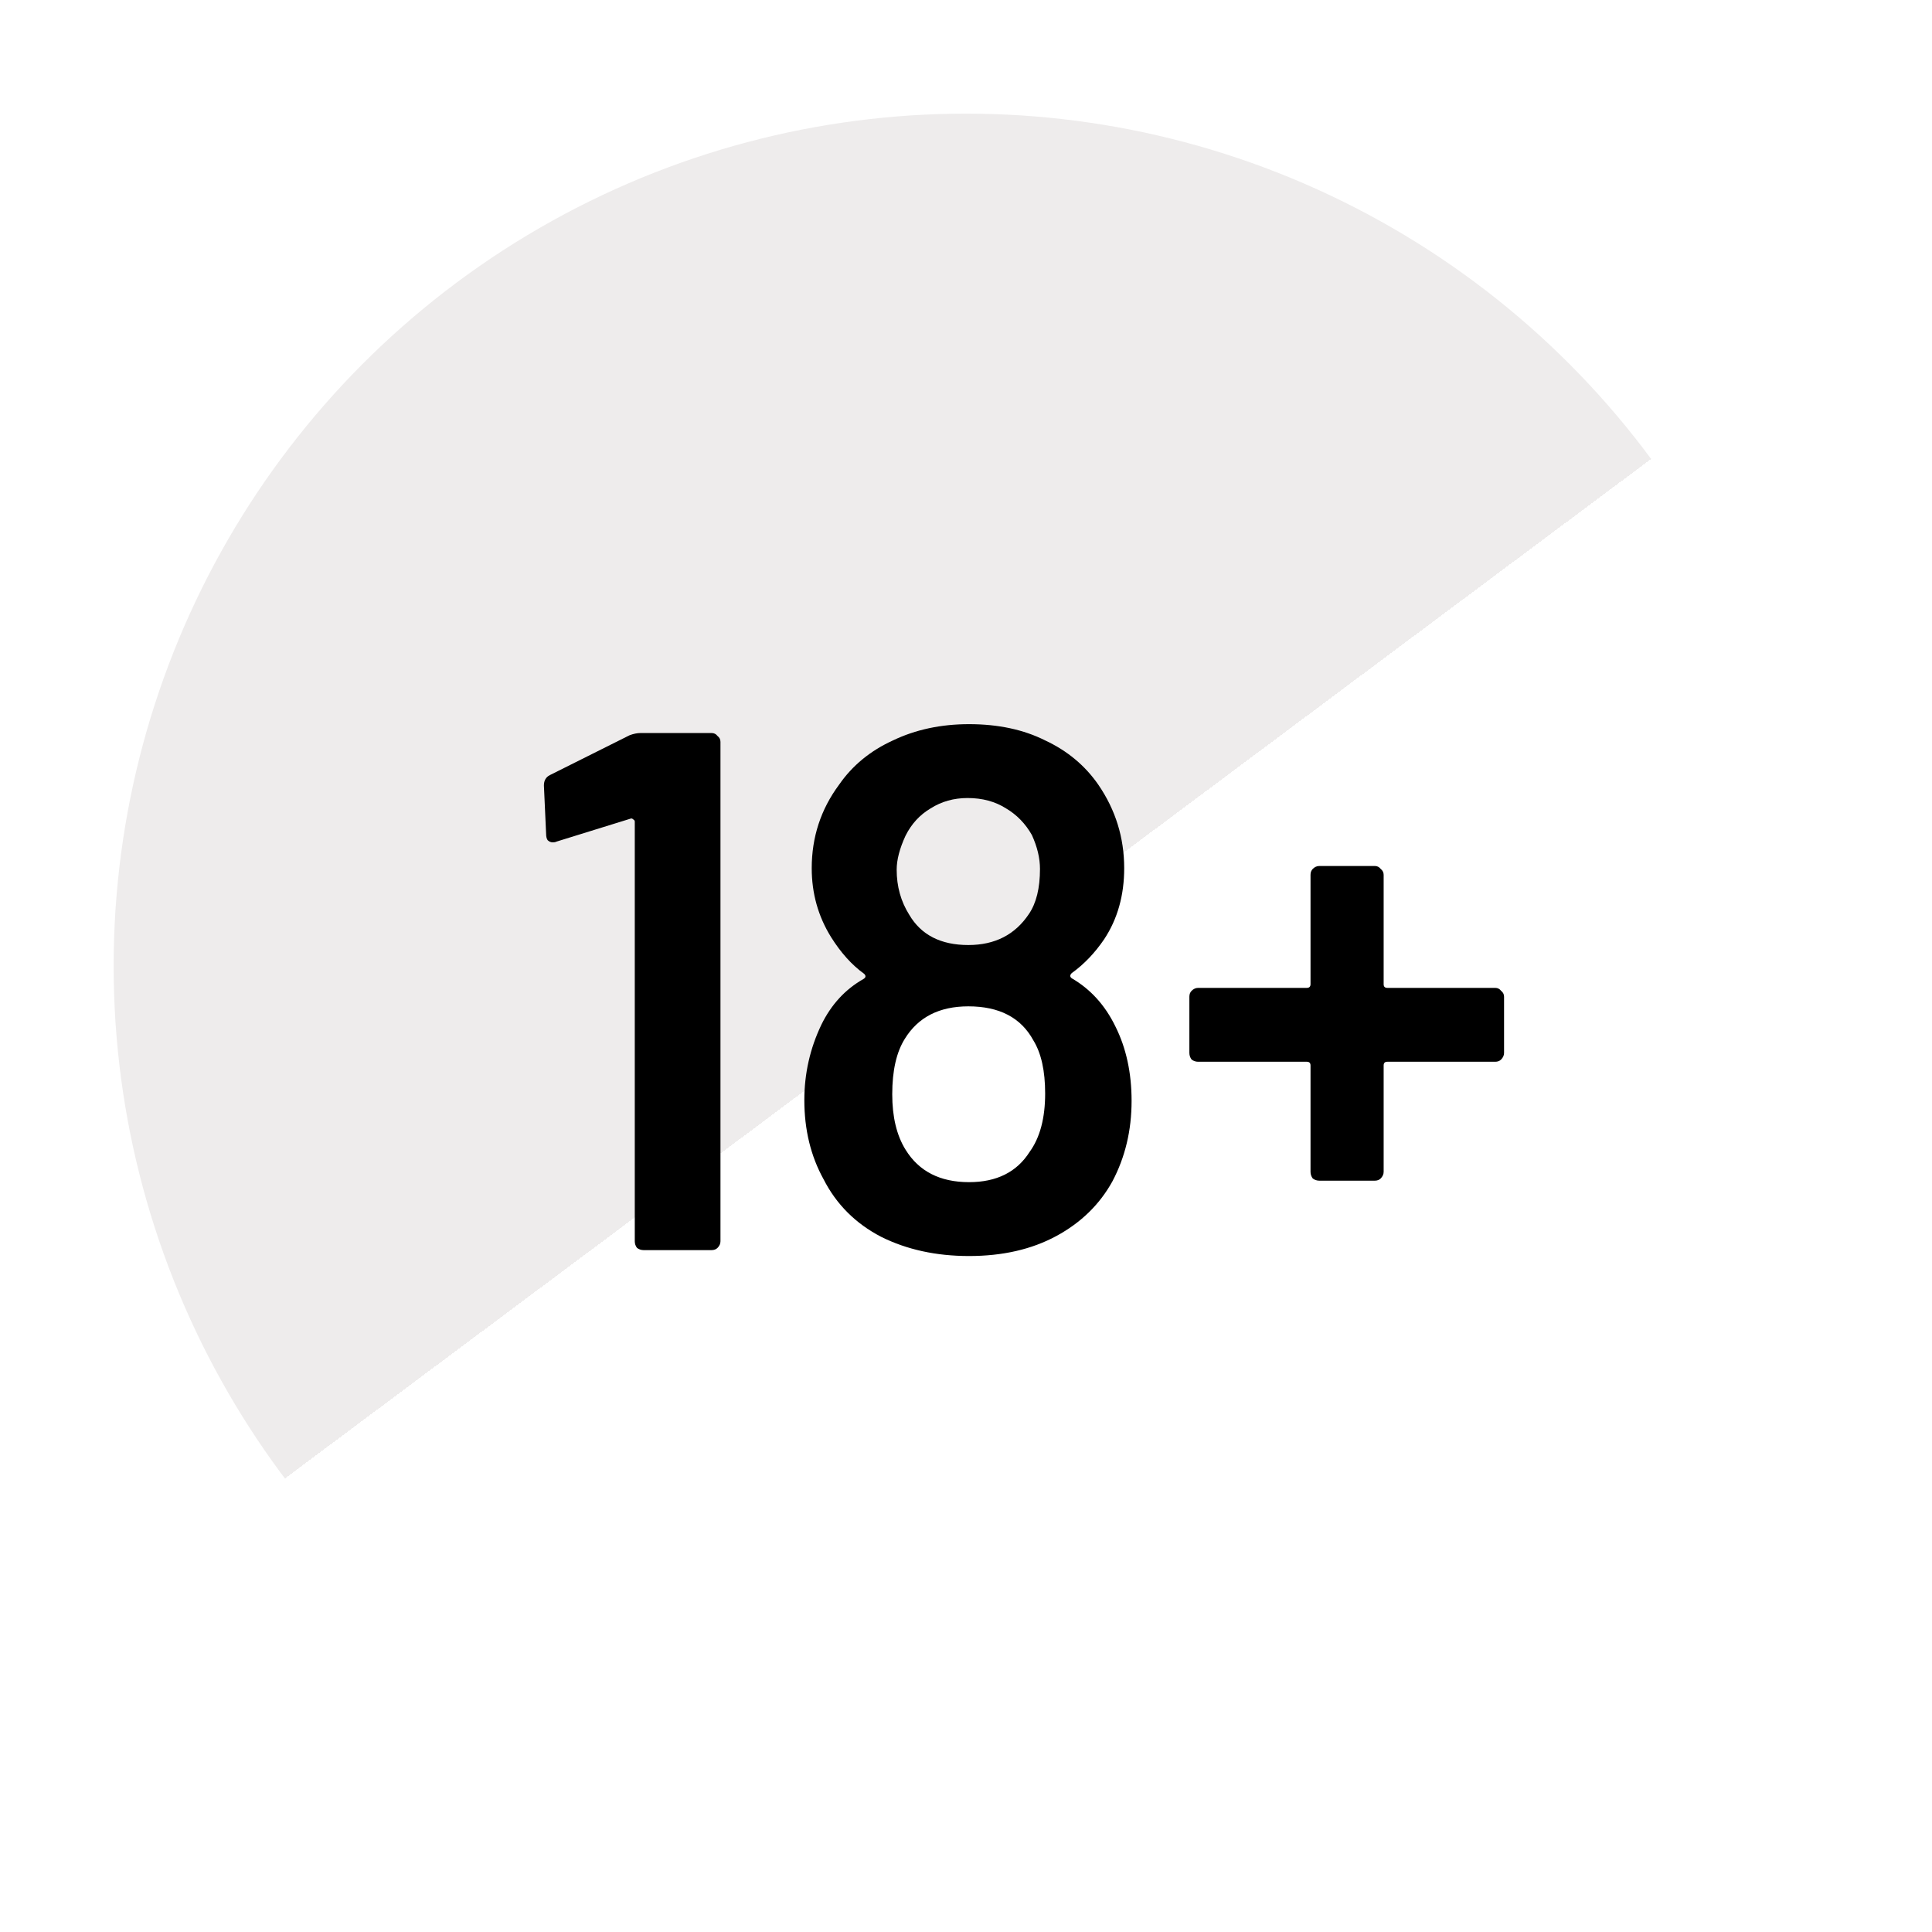
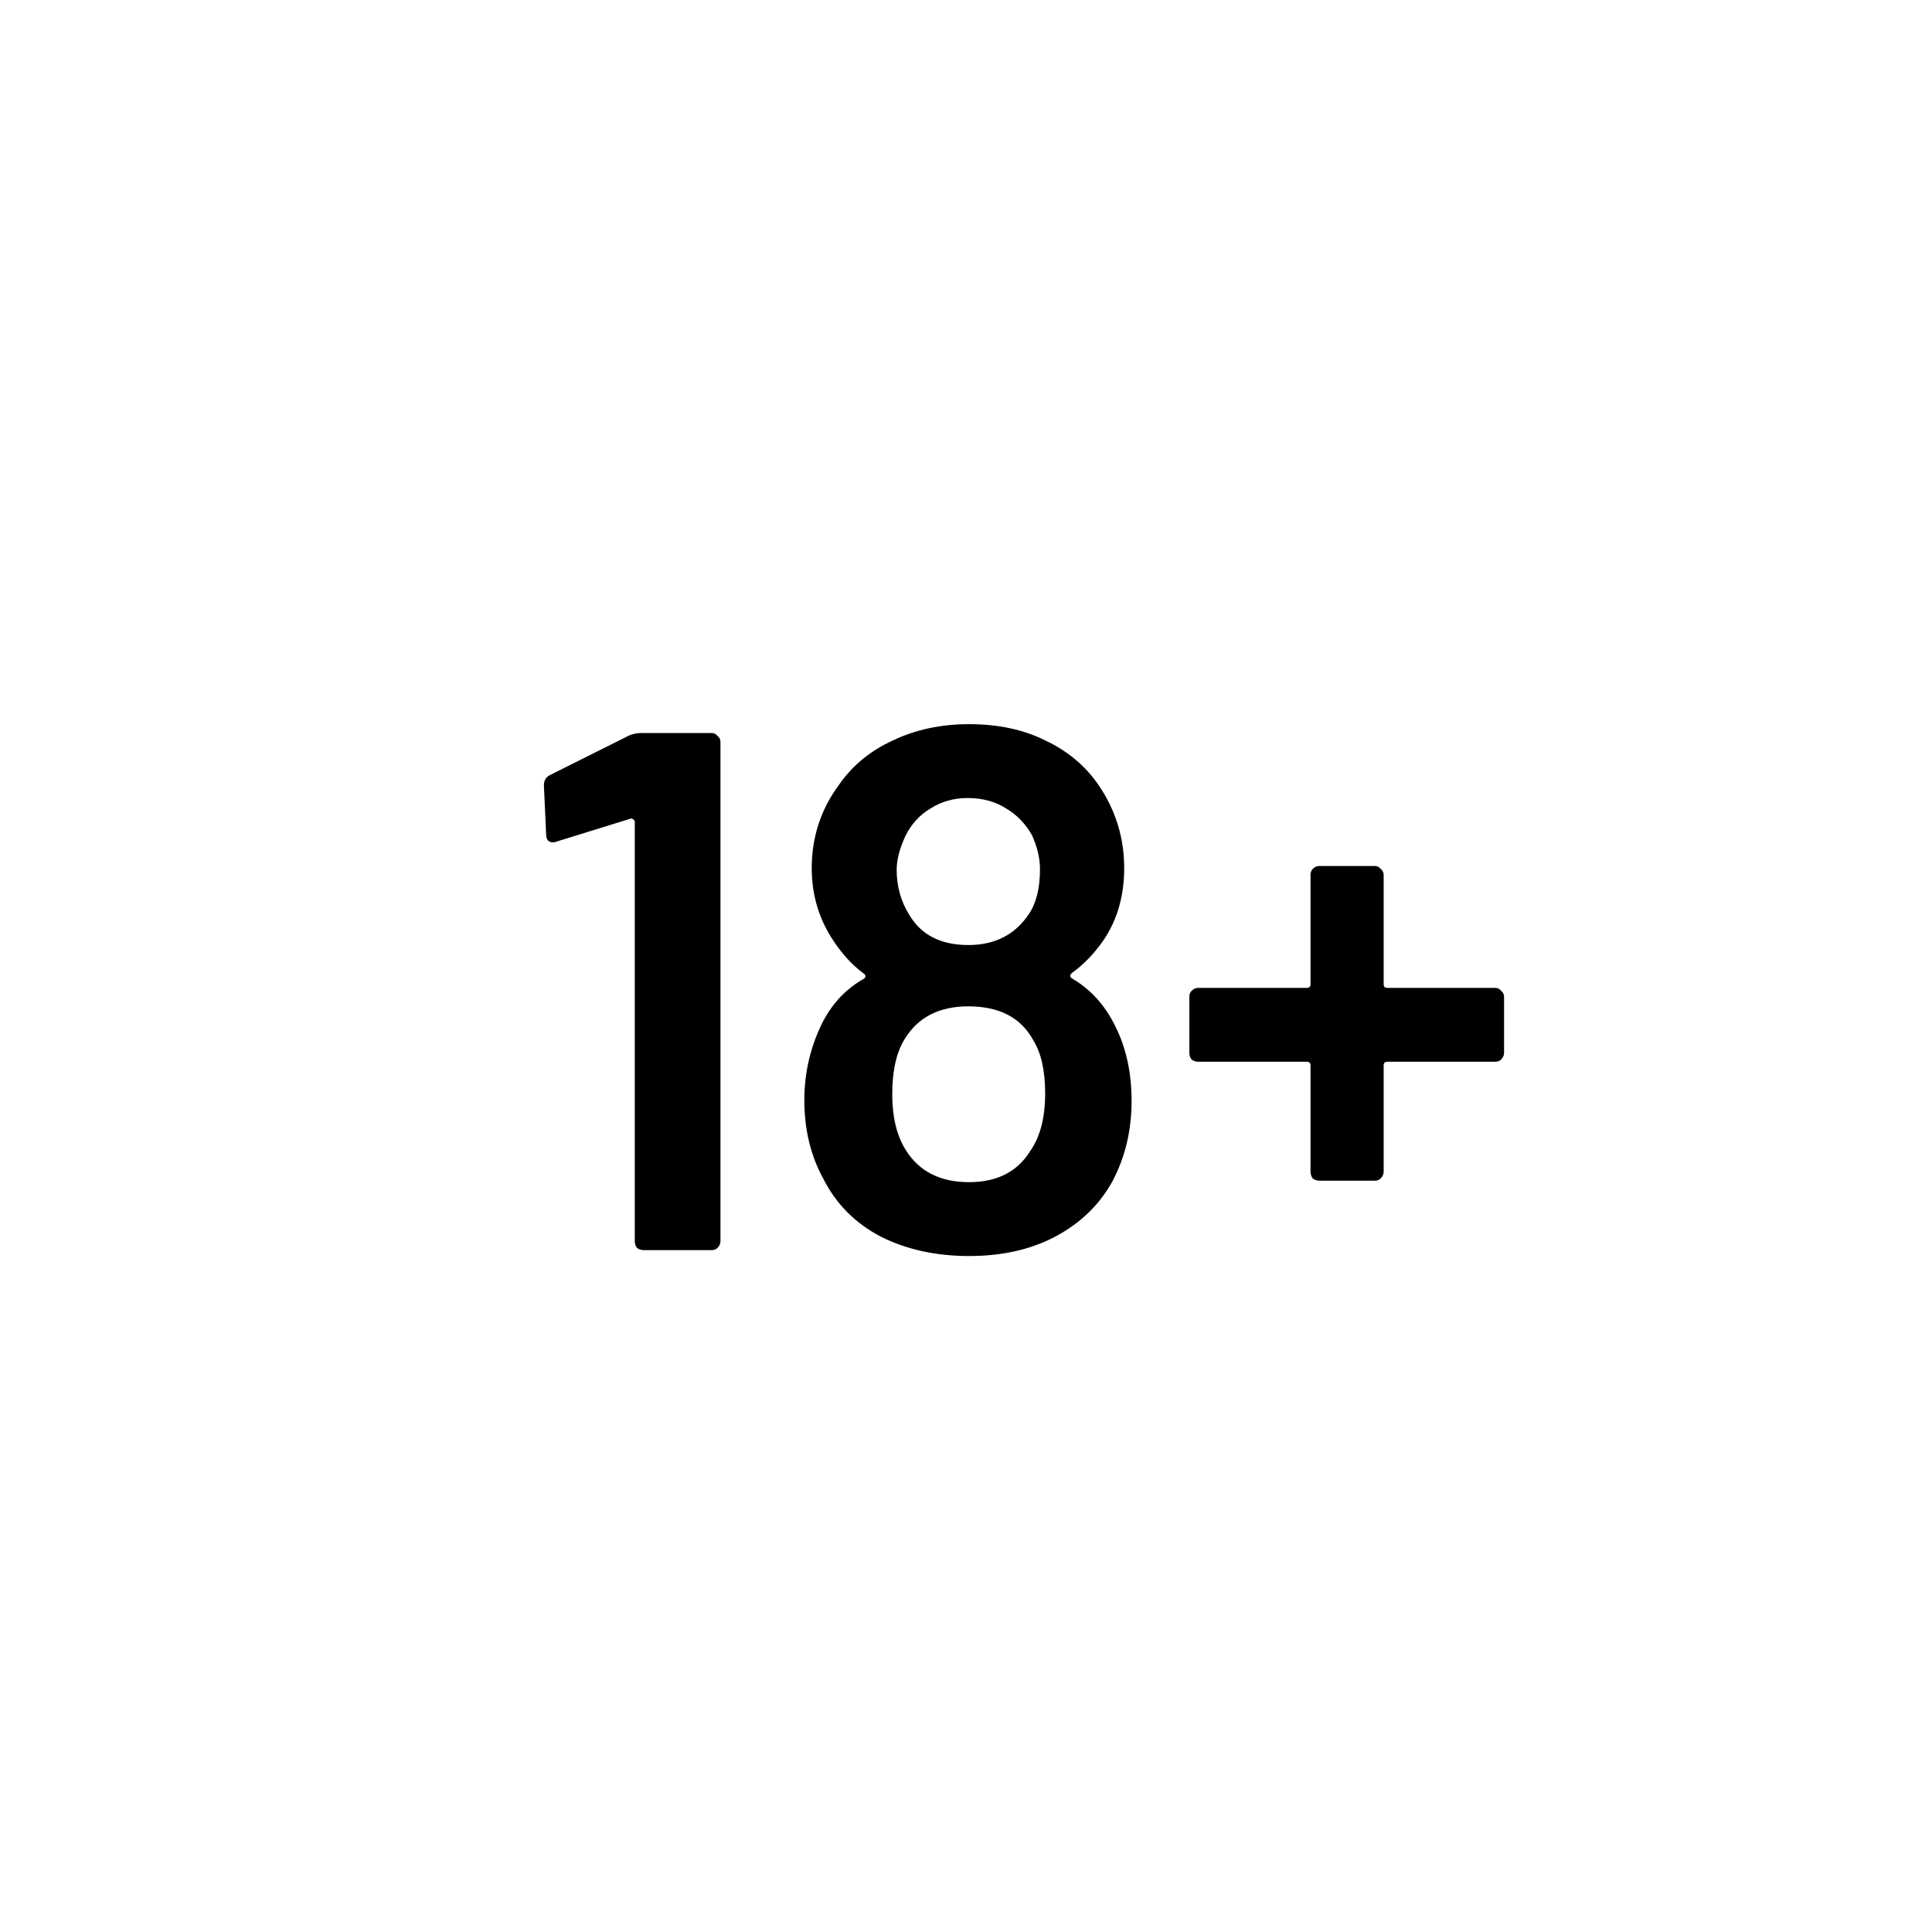
<svg xmlns="http://www.w3.org/2000/svg" width="34" height="34" viewBox="0 0 34 34" fill="none">
  <g filter="url(#filter0_d_9380_87082)">
    <circle cx="17" cy="16" r="15.5" fill="white" />
-     <circle cx="17" cy="16" r="15.5" fill="url(#paint0_linear_9380_87082)" />
    <circle cx="17" cy="16" r="15.5" stroke="white" />
    <path d="M11.08 11.939C11.149 11.913 11.214 11.9 11.275 11.9H12.523C12.566 11.9 12.601 11.917 12.627 11.952C12.662 11.978 12.679 12.013 12.679 12.056V20.844C12.679 20.887 12.662 20.926 12.627 20.961C12.601 20.987 12.566 21 12.523 21H11.327C11.284 21 11.245 20.987 11.21 20.961C11.184 20.926 11.171 20.887 11.171 20.844V13.46C11.171 13.443 11.162 13.43 11.145 13.421C11.128 13.404 11.11 13.399 11.093 13.408L9.793 13.811C9.776 13.82 9.754 13.824 9.728 13.824C9.693 13.824 9.663 13.811 9.637 13.785C9.62 13.759 9.611 13.724 9.611 13.681L9.572 12.823C9.572 12.736 9.607 12.676 9.676 12.641L11.08 11.939ZM19.628 17.061C19.819 17.442 19.914 17.88 19.914 18.374C19.914 18.894 19.801 19.366 19.576 19.791C19.351 20.198 19.021 20.519 18.588 20.753C18.155 20.987 17.643 21.104 17.054 21.104C16.473 21.104 15.958 20.991 15.507 20.766C15.056 20.532 14.718 20.194 14.493 19.752C14.268 19.345 14.155 18.881 14.155 18.361C14.155 17.893 14.255 17.451 14.454 17.035C14.627 16.68 14.874 16.411 15.195 16.229C15.238 16.203 15.243 16.173 15.208 16.138C14.991 15.982 14.796 15.765 14.623 15.488C14.398 15.124 14.285 14.721 14.285 14.279C14.285 13.733 14.445 13.243 14.766 12.81C15 12.472 15.316 12.212 15.715 12.03C16.114 11.839 16.56 11.744 17.054 11.744C17.565 11.744 18.012 11.839 18.393 12.03C18.783 12.212 19.095 12.472 19.329 12.81C19.632 13.252 19.784 13.742 19.784 14.279C19.784 14.756 19.667 15.172 19.433 15.527C19.268 15.77 19.078 15.969 18.861 16.125C18.826 16.16 18.826 16.19 18.861 16.216C19.19 16.407 19.446 16.688 19.628 17.061ZM15.936 13.707C15.832 13.932 15.78 14.132 15.78 14.305C15.78 14.6 15.854 14.864 16.001 15.098C16.209 15.453 16.556 15.631 17.041 15.631C17.509 15.631 17.864 15.449 18.107 15.085C18.237 14.894 18.302 14.63 18.302 14.292C18.302 14.101 18.254 13.902 18.159 13.694C18.046 13.495 17.895 13.339 17.704 13.226C17.513 13.105 17.288 13.044 17.028 13.044C16.785 13.044 16.569 13.105 16.378 13.226C16.187 13.339 16.04 13.499 15.936 13.707ZM18.12 19.271C18.302 19.02 18.393 18.677 18.393 18.244C18.393 17.845 18.324 17.533 18.185 17.308C17.968 16.909 17.587 16.71 17.041 16.71C16.53 16.71 16.157 16.901 15.923 17.282C15.776 17.516 15.702 17.841 15.702 18.257C15.702 18.656 15.78 18.981 15.936 19.232C16.17 19.613 16.543 19.804 17.054 19.804C17.539 19.804 17.895 19.626 18.12 19.271ZM26.313 16.385C26.356 16.385 26.391 16.402 26.417 16.437C26.451 16.463 26.469 16.498 26.469 16.541V17.529C26.469 17.572 26.451 17.611 26.417 17.646C26.391 17.672 26.356 17.685 26.313 17.685H24.415C24.371 17.685 24.35 17.707 24.35 17.75V19.622C24.35 19.665 24.332 19.704 24.298 19.739C24.272 19.765 24.237 19.778 24.194 19.778H23.219C23.175 19.778 23.136 19.765 23.102 19.739C23.076 19.704 23.063 19.665 23.063 19.622V17.75C23.063 17.707 23.041 17.685 22.998 17.685H21.087C21.043 17.685 21.004 17.672 20.97 17.646C20.944 17.611 20.931 17.572 20.931 17.529V16.541C20.931 16.498 20.944 16.463 20.97 16.437C21.004 16.402 21.043 16.385 21.087 16.385H22.998C23.041 16.385 23.063 16.363 23.063 16.32V14.396C23.063 14.353 23.076 14.318 23.102 14.292C23.136 14.257 23.175 14.24 23.219 14.24H24.194C24.237 14.24 24.272 14.257 24.298 14.292C24.332 14.318 24.35 14.353 24.35 14.396V16.32C24.35 16.363 24.371 16.385 24.415 16.385H26.313Z" fill="black" />
  </g>
  <defs>
    <filter id="filter0_d_9380_87082" x="0" y="0" width="34" height="34" filterUnits="userSpaceOnUse" color-interpolation-filters="sRGB">
      <feFlood flood-opacity="0" result="BackgroundImageFix" />
      <feColorMatrix in="SourceAlpha" type="matrix" values="0 0 0 0 0 0 0 0 0 0 0 0 0 0 0 0 0 0 127 0" result="hardAlpha" />
      <feOffset dy="1" />
      <feGaussianBlur stdDeviation="0.5" />
      <feComposite in2="hardAlpha" operator="out" />
      <feColorMatrix type="matrix" values="0 0 0 0 0 0 0 0 0 0 0 0 0 0 0 0 0 0 0.1 0" />
      <feBlend mode="normal" in2="BackgroundImageFix" result="effect1_dropShadow_9380_87082" />
      <feBlend mode="normal" in="SourceGraphic" in2="effect1_dropShadow_9380_87082" result="shape" />
    </filter>
    <linearGradient id="paint0_linear_9380_87082" x1="2.667" y1="-8" x2="19.333" y2="14.333" gradientUnits="userSpaceOnUse">
      <stop offset="1" stop-color="#C8C2C2" stop-opacity="0.3" />
      <stop offset="1" stop-color="white" stop-opacity="0" />
    </linearGradient>
  </defs>
</svg>